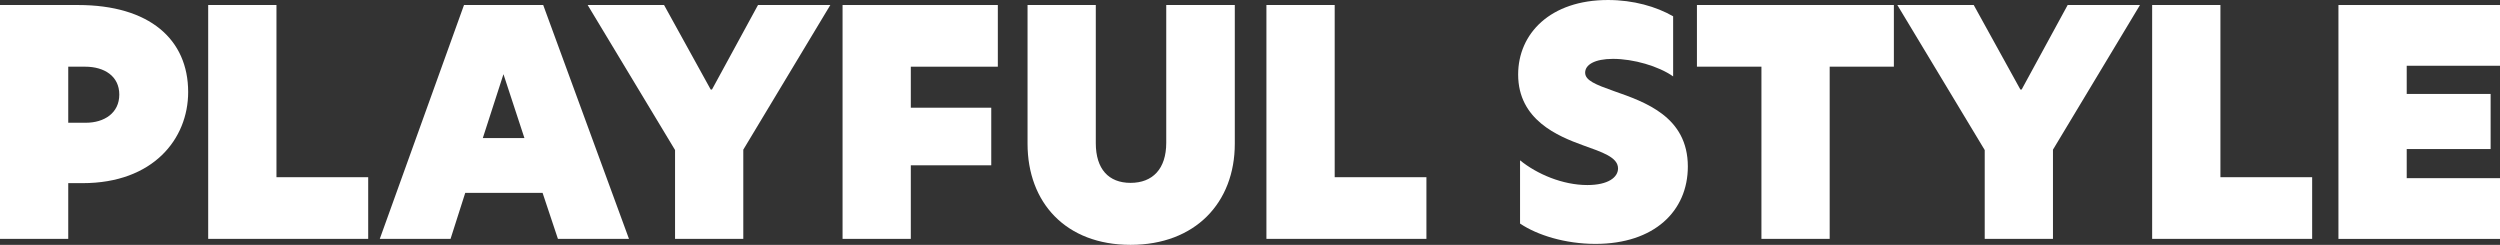
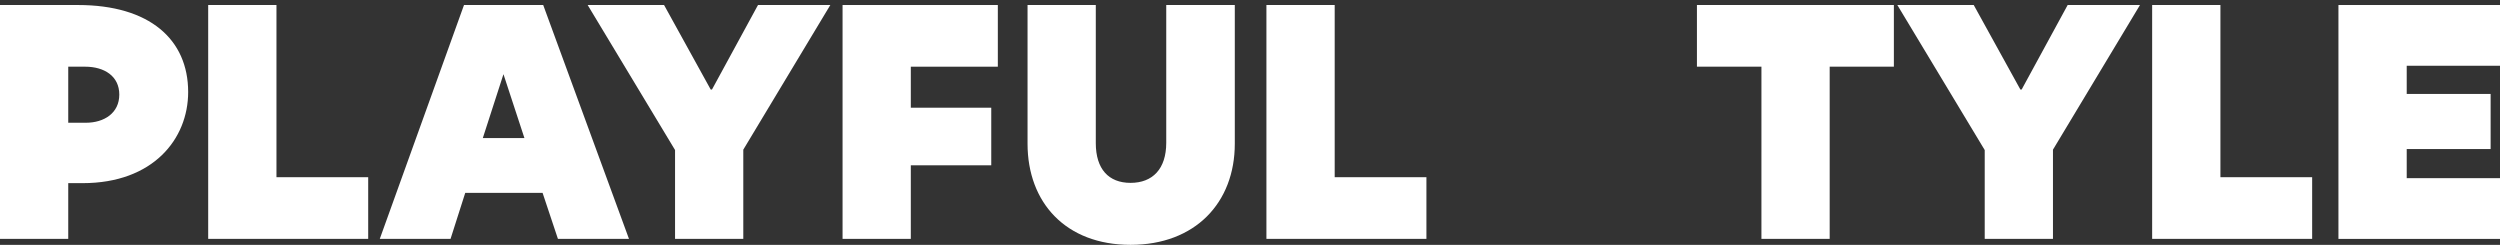
<svg xmlns="http://www.w3.org/2000/svg" id="_レイヤー_2" viewBox="0 0 882.49 86.43">
  <rect x="0" y="0" width="882.49" height="86.43" fill="#333333" stroke="none" />
  <defs>
    <style>.cls-1{fill:#fff;}</style>
  </defs>
  <g id="_レイヤー_1-2">
    <path class="cls-1" d="m0,1.77h27.52c25.31,0,38.9,12.16,38.9,30.72,0,16.58-12.38,32.16-37.25,32.16h-5.08v19.67H0V1.77Zm30.28,41.56c6.52,0,11.83-3.43,11.83-9.95s-5.3-9.84-12.05-9.84h-5.97v19.78h6.19Z" />
    <path class="cls-1" d="m73.5,1.77h24.09v60.79h32.38v21.77h-56.48V1.77Z" />
    <path class="cls-1" d="m196.95,84.33l-5.42-16.25h-27.3l-5.19,16.25h-24.98L163.79,1.77h27.96l30.28,82.56h-25.09Zm-11.83-35.59l-7.4-22.55-7.29,22.55h14.7Z" />
    <path class="cls-1" d="m238.28,52.94L207.44,1.77h26.97l16.47,29.84h.44l16.25-29.84h25.53l-30.72,51.06v31.5h-24.09v-31.39Z" />
    <path class="cls-1" d="m297.41,1.77h54.82v21.77h-30.72v14.48h28.4v20.33h-28.4v25.97h-24.09V1.77Z" />
    <path class="cls-1" d="m362.72,50.73V1.77h24.09v48.74c0,9.17,4.53,14.04,12.27,14.04s12.6-4.86,12.6-14.15V1.77h24.2v48.96c0,20.78-13.93,35.7-36.8,35.7s-36.36-14.92-36.36-35.7Z" />
    <path class="cls-1" d="m447.05,1.77h24.09v60.79h32.38v21.77h-56.48V1.77Z" />
-     <path class="cls-1" d="m590.61,5.75v21.22c-5.19-3.65-14.04-6.19-21.22-6.19-6.52,0-9.84,2.1-9.84,4.86s3.65,4.2,10.17,6.52c11.05,3.87,26.08,9.06,26.08,26.63,0,15.69-11.83,27.3-32.6,27.3-10.72,0-20.56-3.09-26.63-7.18v-22.32c5.97,4.86,15.03,8.73,23.76,8.73,7.4,0,10.83-2.76,10.83-5.86,0-3.98-5.64-5.75-12.38-8.18-8.84-3.21-22.88-8.95-22.88-24.98,0-14.48,11.38-26.3,31.72-26.3,8.95,0,17.02,2.32,22.99,5.75Z" />
    <path class="cls-1" d="m621.78,23.54h-22.77V1.77h69.52v21.77h-22.66v60.79h-24.09V23.54Z" />
    <path class="cls-1" d="m700.58,52.94l-30.83-51.17h26.97l16.47,29.84h.44l16.25-29.84h25.53l-30.72,51.06v31.5h-24.09v-31.39Z" />
    <path class="cls-1" d="m759.71,1.77h24.09v60.79h32.38v21.77h-56.48V1.77Z" />
    <path class="cls-1" d="m825.46,1.77h57.03v21.44h-32.93v9.95h29.62v19.45h-29.62v10.28h32.93v21.44h-57.03V1.77Z" />
  </g>
</svg>